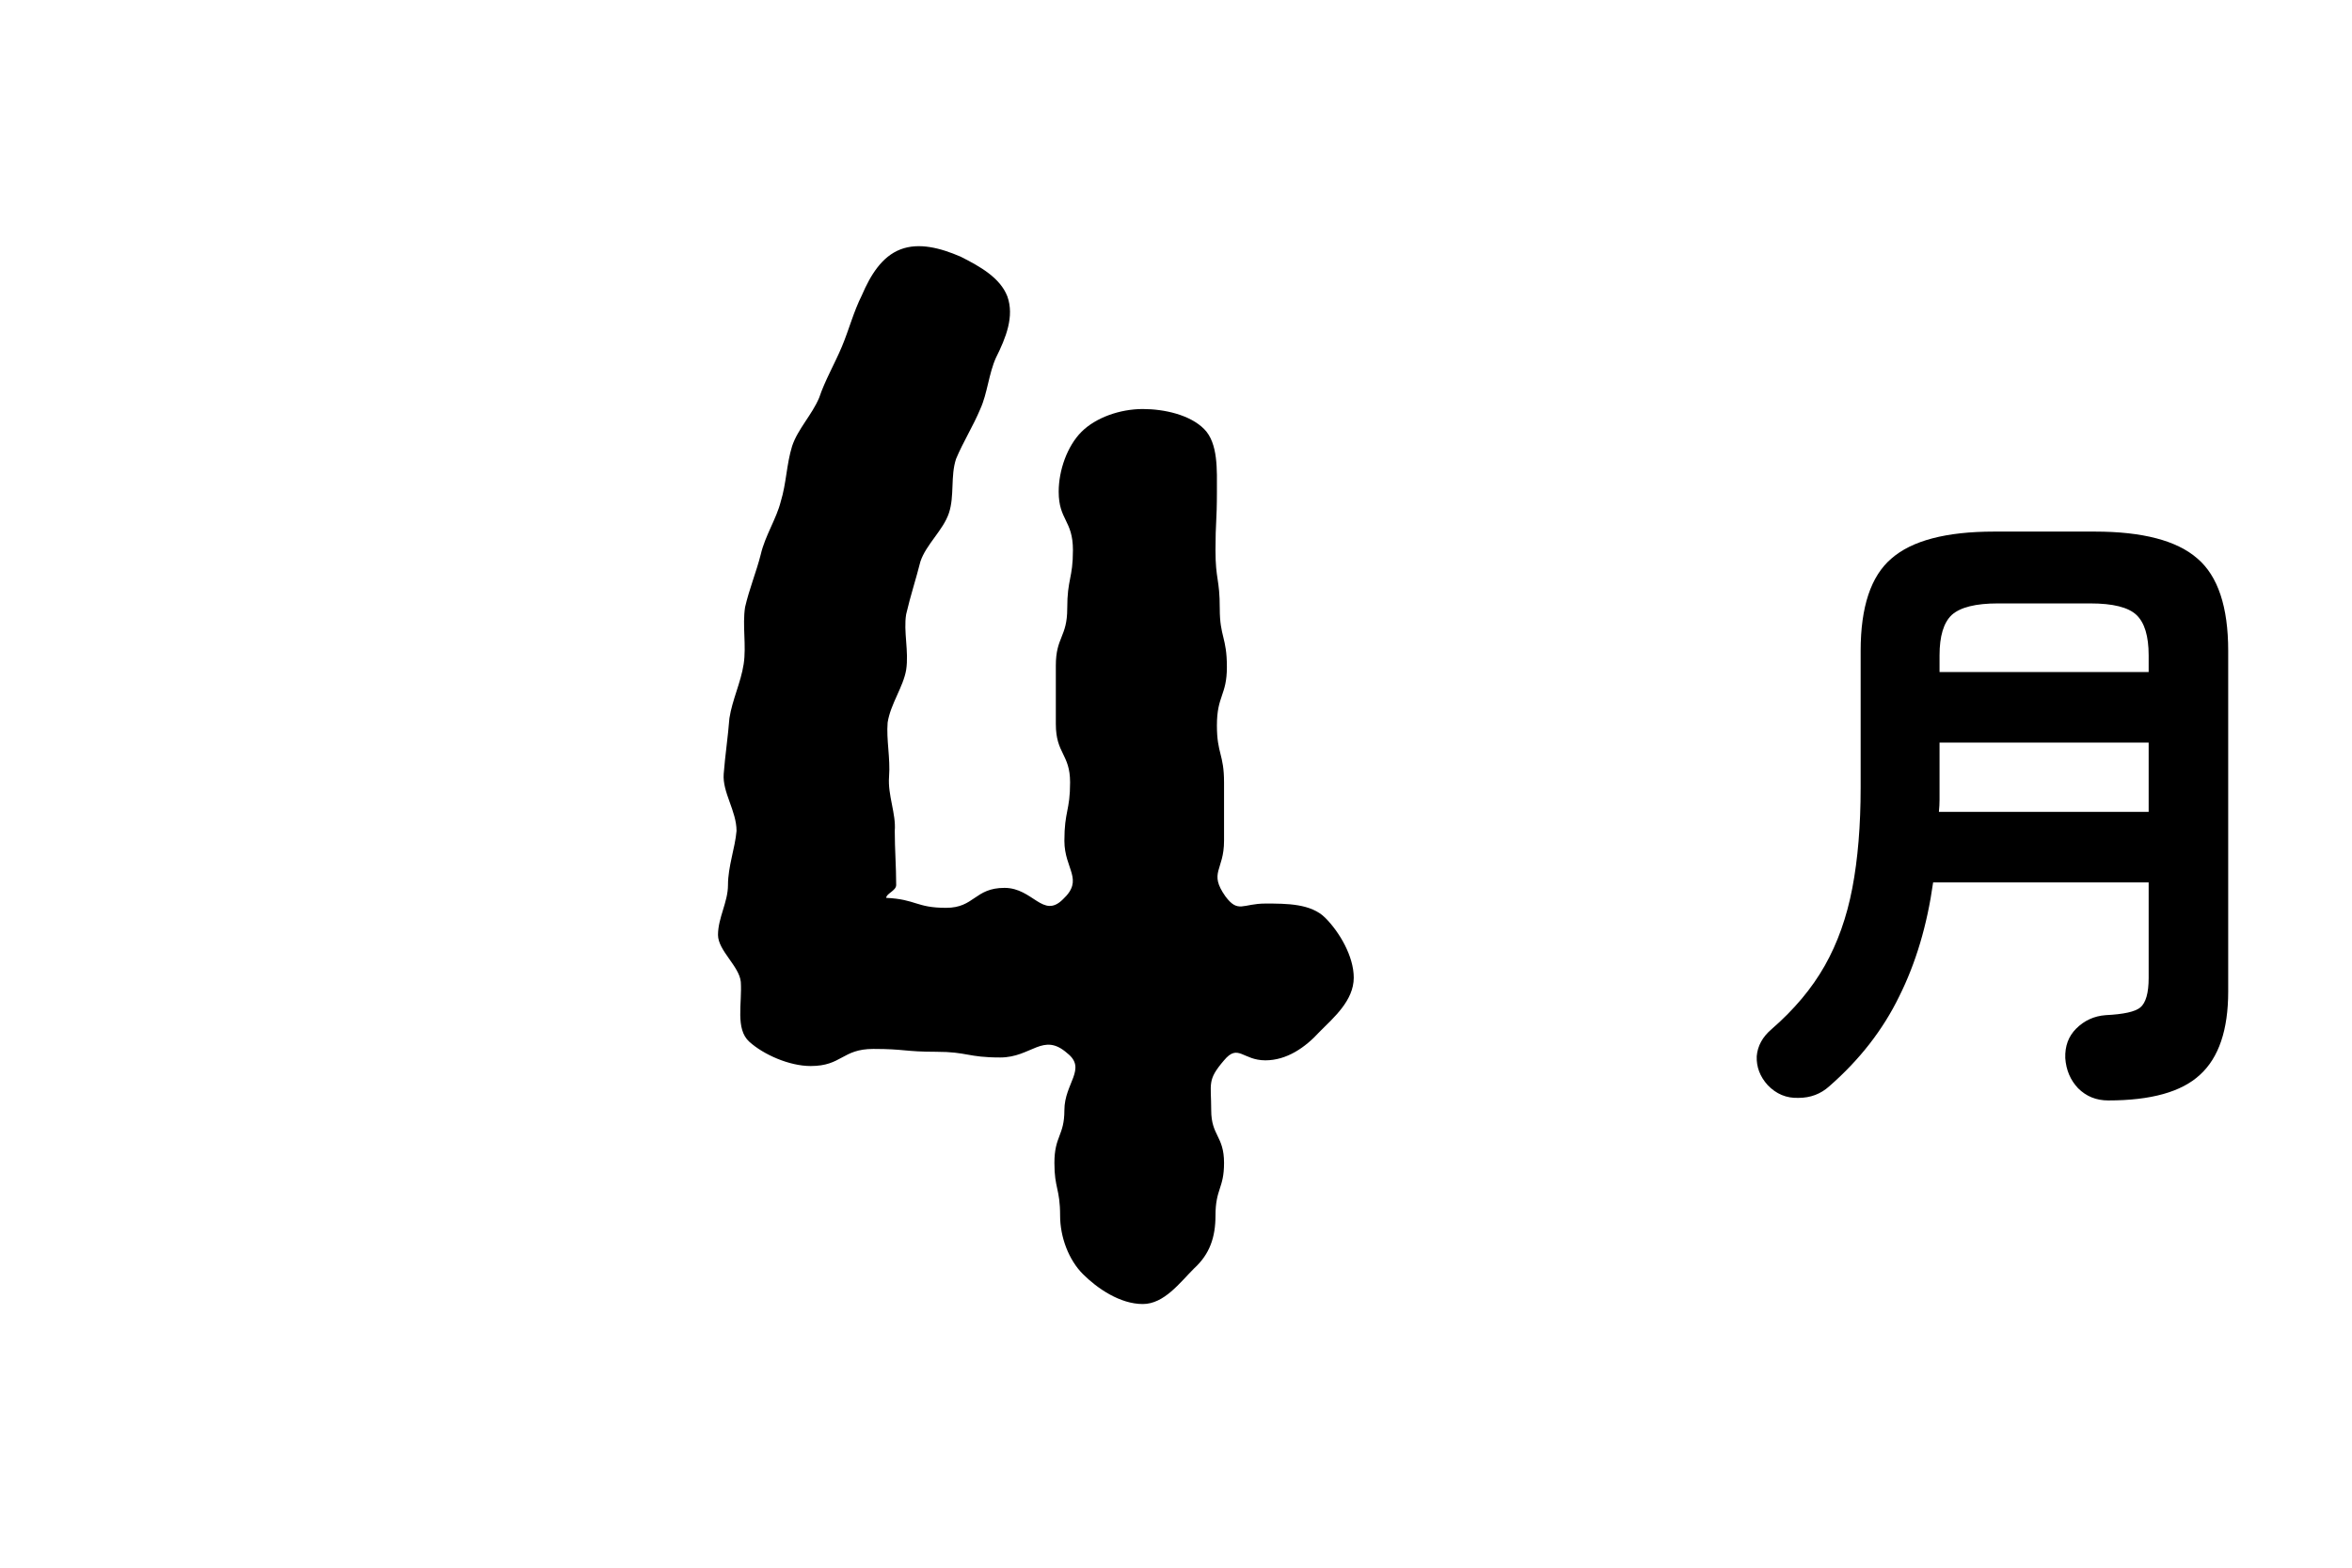
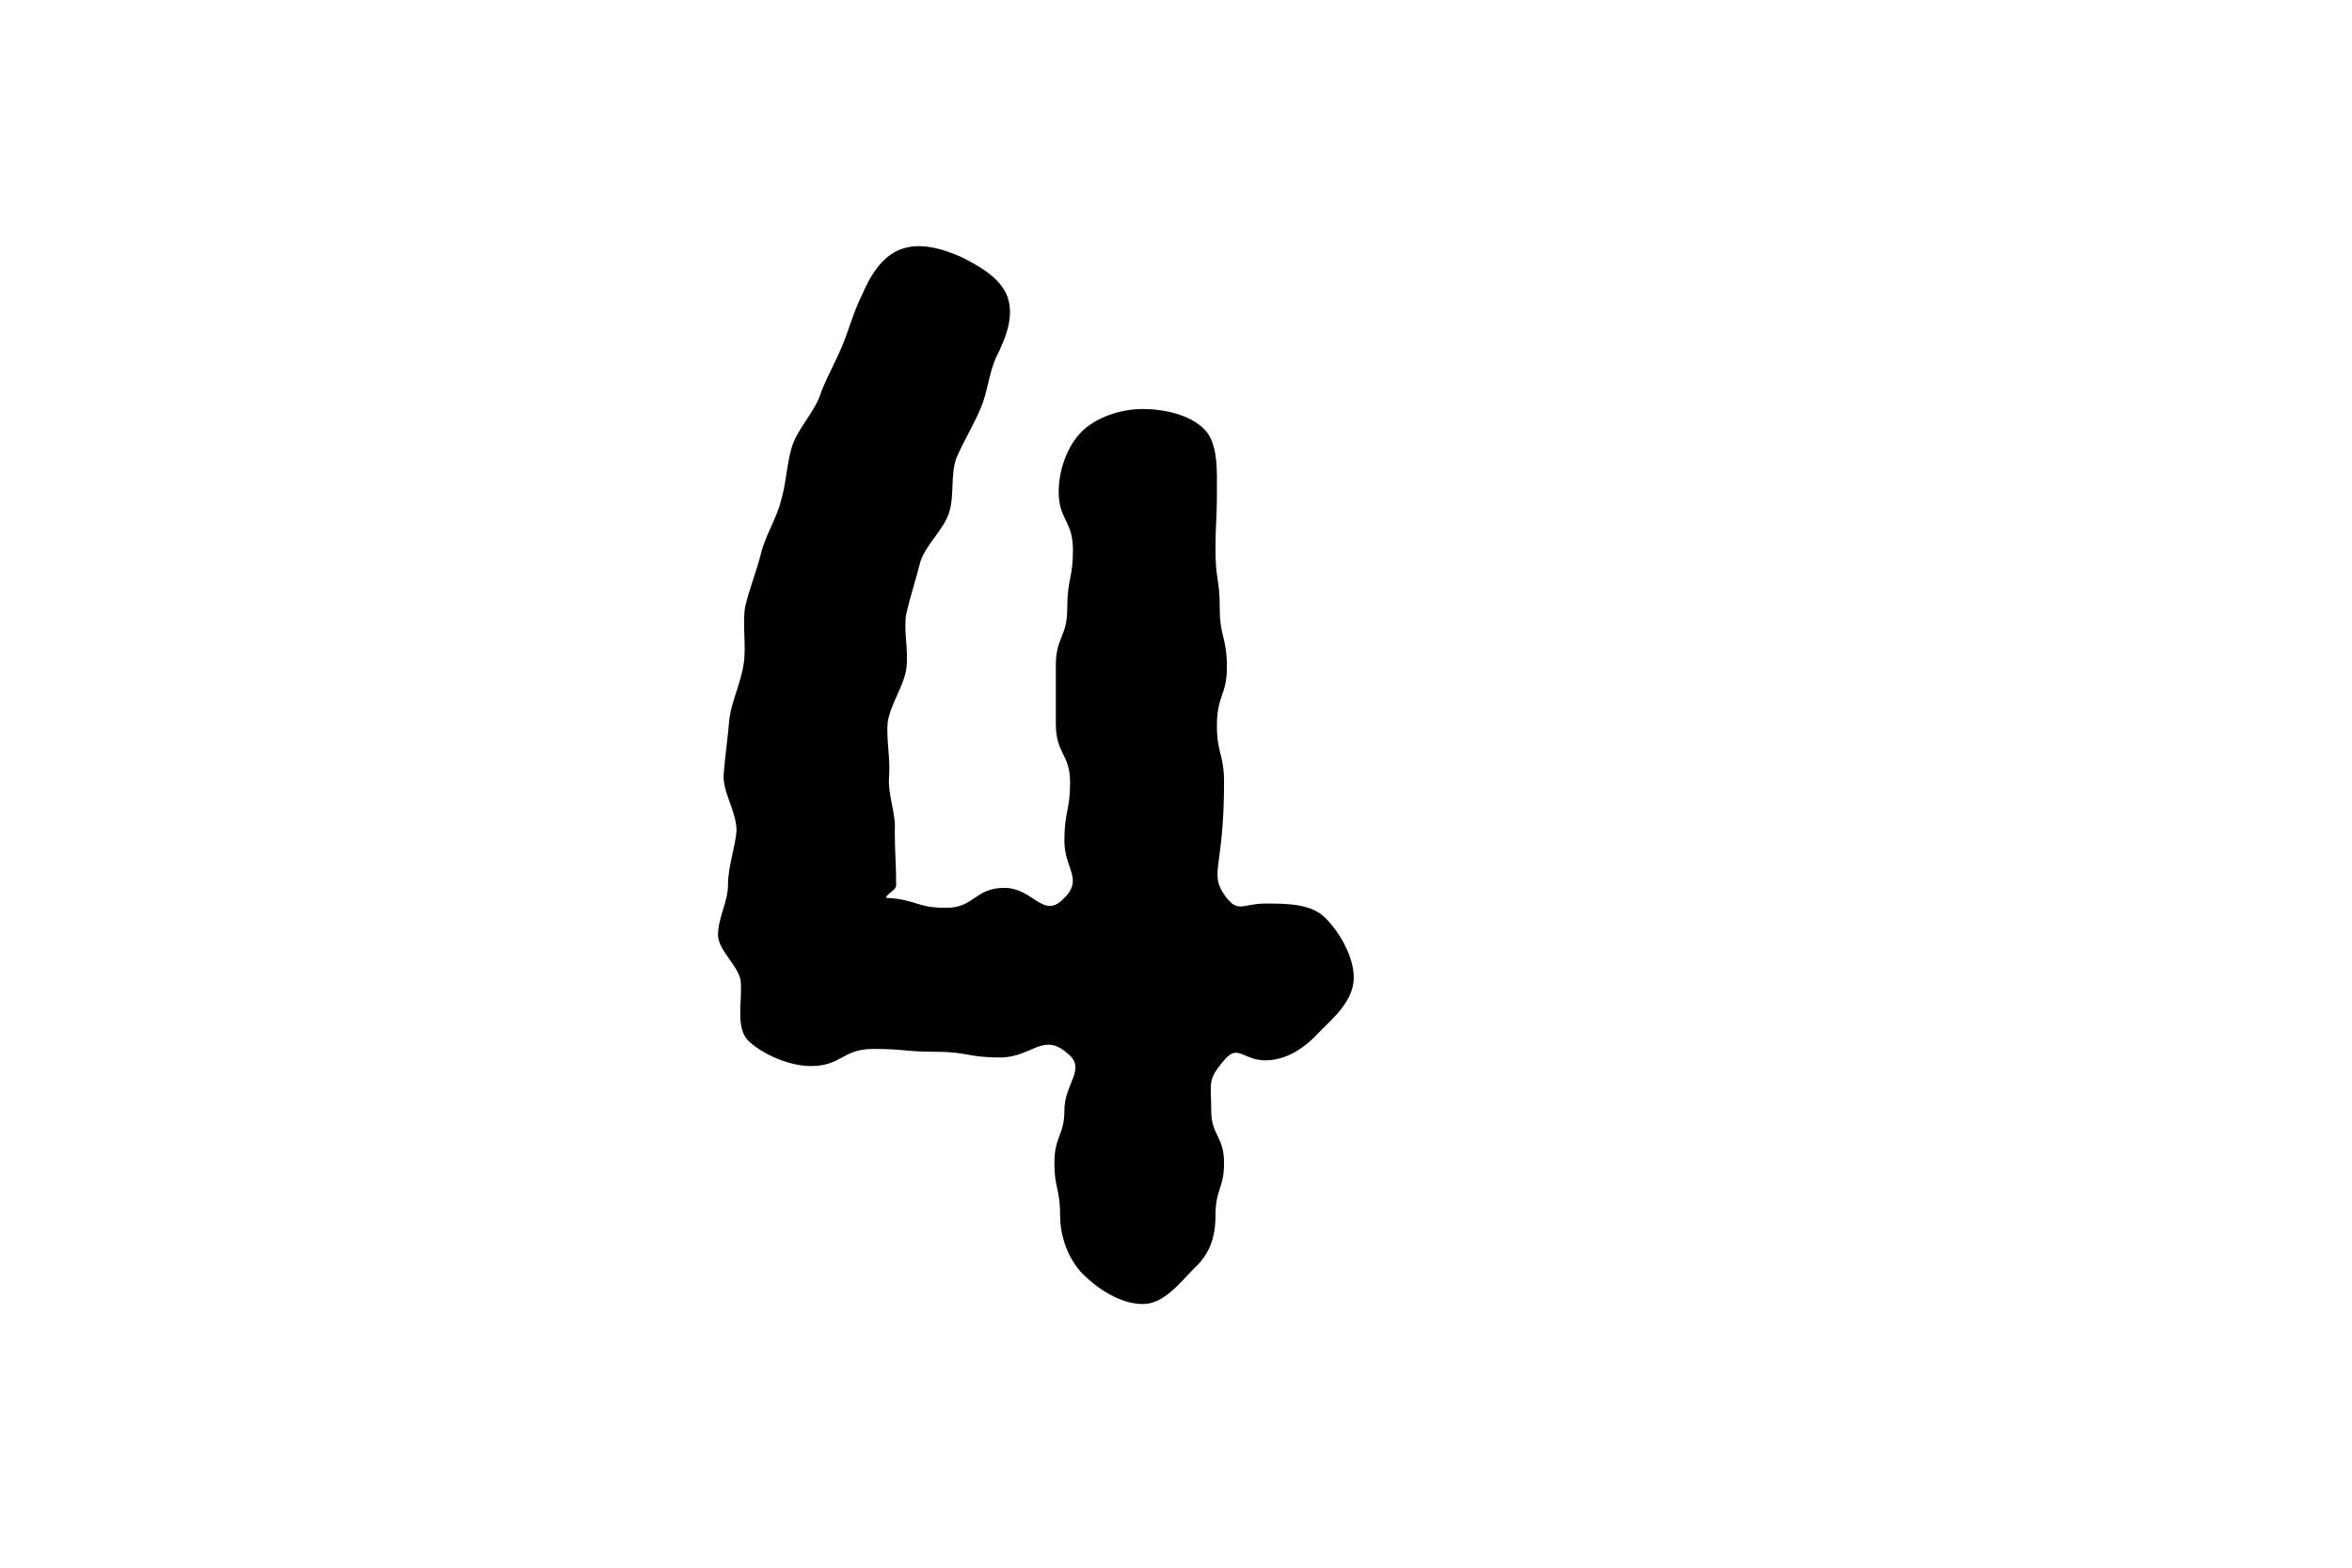
<svg xmlns="http://www.w3.org/2000/svg" width="66" height="44" viewBox="0 0 66 44" fill="none">
-   <path d="M37.988 27.44C37.988 28.08 37.428 28.56 37.028 28.96C36.628 29.4 36.108 29.76 35.508 29.76C34.868 29.76 34.748 29.28 34.348 29.76C33.868 30.32 33.988 30.4 33.988 31.16C33.988 31.88 34.348 31.88 34.348 32.64C34.348 33.36 34.108 33.36 34.108 34.12C34.108 34.72 33.948 35.2 33.508 35.6C33.108 36 32.668 36.6 32.068 36.6C31.428 36.6 30.788 36.16 30.388 35.76C29.988 35.36 29.748 34.72 29.748 34.12C29.748 33.36 29.588 33.36 29.588 32.64C29.588 31.88 29.868 31.88 29.868 31.16C29.868 30.4 30.508 30 29.948 29.56C29.268 28.96 28.948 29.68 28.068 29.68C27.148 29.68 27.148 29.52 26.268 29.52C25.388 29.52 25.388 29.44 24.508 29.44C23.628 29.44 23.628 29.92 22.748 29.92C22.148 29.92 21.428 29.6 21.028 29.24C20.628 28.88 20.828 28.16 20.788 27.56C20.748 27.12 20.148 26.68 20.148 26.24C20.148 25.76 20.428 25.32 20.428 24.84C20.428 24.32 20.628 23.8 20.668 23.32C20.668 22.76 20.268 22.24 20.308 21.72C20.348 21.2 20.428 20.68 20.468 20.16C20.548 19.64 20.788 19.16 20.868 18.64C20.948 18.12 20.828 17.56 20.908 17.04C21.028 16.52 21.228 16.04 21.348 15.56C21.468 15.04 21.788 14.56 21.908 14.08C22.068 13.56 22.068 13.04 22.228 12.52C22.388 12.04 22.788 11.64 22.988 11.16C23.148 10.68 23.428 10.2 23.628 9.72C23.828 9.24 23.948 8.76 24.188 8.28C24.428 7.72 24.748 7.2 25.268 7C25.788 6.8 26.388 6.96 26.948 7.2C27.508 7.48 28.068 7.8 28.268 8.32C28.468 8.88 28.228 9.48 27.948 10.04C27.748 10.48 27.708 11.04 27.508 11.48C27.308 11.96 27.028 12.4 26.828 12.88C26.668 13.36 26.788 13.92 26.628 14.4C26.468 14.88 25.988 15.28 25.828 15.76C25.708 16.24 25.548 16.72 25.428 17.24C25.348 17.72 25.508 18.28 25.428 18.8C25.348 19.28 24.988 19.76 24.908 20.28C24.868 20.76 24.988 21.28 24.948 21.8C24.908 22.32 25.148 22.84 25.108 23.32C25.108 23.84 25.148 24.32 25.148 24.84C25.148 25 24.868 25.08 24.868 25.2C25.708 25.24 25.708 25.48 26.548 25.48C27.348 25.48 27.348 24.92 28.188 24.92C28.988 24.92 29.268 25.8 29.828 25.24C30.428 24.68 29.868 24.4 29.868 23.6C29.868 22.76 30.028 22.76 30.028 21.96C30.028 21.16 29.628 21.16 29.628 20.32C29.628 19.52 29.628 19.52 29.628 18.68C29.628 17.88 29.948 17.88 29.948 17.08C29.948 16.24 30.108 16.24 30.108 15.44C30.108 14.6 29.708 14.6 29.708 13.8C29.708 13.2 29.948 12.52 30.348 12.12C30.748 11.72 31.428 11.48 32.068 11.48C32.668 11.48 33.388 11.64 33.788 12.04C34.188 12.44 34.148 13.2 34.148 13.8C34.148 14.64 34.108 14.64 34.108 15.44C34.108 16.28 34.228 16.24 34.228 17.08C34.228 17.88 34.428 17.88 34.428 18.72C34.428 19.52 34.148 19.52 34.148 20.36C34.148 21.16 34.348 21.16 34.348 21.96C34.348 22.8 34.348 22.8 34.348 23.6C34.348 24.44 33.908 24.48 34.388 25.16C34.748 25.64 34.868 25.36 35.508 25.36C36.108 25.36 36.788 25.36 37.188 25.76C37.588 26.16 37.988 26.84 37.988 27.44Z" fill="black" />
-   <path d="M59.16 30.886C58.824 30.886 58.542 30.772 58.314 30.544C58.098 30.316 57.978 30.034 57.954 29.698C57.942 29.362 58.044 29.086 58.26 28.87C58.488 28.642 58.764 28.516 59.088 28.492C59.592 28.468 59.916 28.396 60.06 28.276C60.216 28.144 60.294 27.868 60.294 27.448V24.766H54.246C54.078 25.966 53.76 27.034 53.292 27.97C52.836 28.906 52.182 29.746 51.33 30.49C51.09 30.706 50.802 30.814 50.466 30.814C50.13 30.826 49.842 30.706 49.602 30.454C49.386 30.214 49.284 29.944 49.296 29.644C49.32 29.356 49.458 29.104 49.71 28.888C50.346 28.336 50.844 27.742 51.204 27.106C51.564 26.47 51.822 25.744 51.978 24.928C52.134 24.112 52.212 23.17 52.212 22.102V18.268C52.212 17.032 52.5 16.168 53.076 15.676C53.652 15.172 54.612 14.92 55.956 14.92H58.782C60.126 14.92 61.086 15.172 61.662 15.676C62.238 16.168 62.526 17.032 62.526 18.268V27.826C62.526 28.906 62.262 29.686 61.734 30.166C61.218 30.646 60.36 30.886 59.16 30.886ZM54.408 22.786H60.294V20.842H54.426V22.084C54.426 22.204 54.426 22.324 54.426 22.444C54.426 22.552 54.42 22.666 54.408 22.786ZM54.426 18.862H60.294V18.394C60.294 17.854 60.18 17.476 59.952 17.26C59.724 17.044 59.292 16.936 58.656 16.936H56.064C55.44 16.936 55.008 17.044 54.768 17.26C54.54 17.476 54.426 17.854 54.426 18.394V18.862Z" fill="black" />
+   <path d="M37.988 27.44C37.988 28.08 37.428 28.56 37.028 28.96C36.628 29.4 36.108 29.76 35.508 29.76C34.868 29.76 34.748 29.28 34.348 29.76C33.868 30.32 33.988 30.4 33.988 31.16C33.988 31.88 34.348 31.88 34.348 32.64C34.348 33.36 34.108 33.36 34.108 34.12C34.108 34.72 33.948 35.2 33.508 35.6C33.108 36 32.668 36.6 32.068 36.6C31.428 36.6 30.788 36.16 30.388 35.76C29.988 35.36 29.748 34.72 29.748 34.12C29.748 33.36 29.588 33.36 29.588 32.64C29.588 31.88 29.868 31.88 29.868 31.16C29.868 30.4 30.508 30 29.948 29.56C29.268 28.96 28.948 29.68 28.068 29.68C27.148 29.68 27.148 29.52 26.268 29.52C25.388 29.52 25.388 29.44 24.508 29.44C23.628 29.44 23.628 29.92 22.748 29.92C22.148 29.92 21.428 29.6 21.028 29.24C20.628 28.88 20.828 28.16 20.788 27.56C20.748 27.12 20.148 26.68 20.148 26.24C20.148 25.76 20.428 25.32 20.428 24.84C20.428 24.32 20.628 23.8 20.668 23.32C20.668 22.76 20.268 22.24 20.308 21.72C20.348 21.2 20.428 20.68 20.468 20.16C20.548 19.64 20.788 19.16 20.868 18.64C20.948 18.12 20.828 17.56 20.908 17.04C21.028 16.52 21.228 16.04 21.348 15.56C21.468 15.04 21.788 14.56 21.908 14.08C22.068 13.56 22.068 13.04 22.228 12.52C22.388 12.04 22.788 11.64 22.988 11.16C23.148 10.68 23.428 10.2 23.628 9.72C23.828 9.24 23.948 8.76 24.188 8.28C24.428 7.72 24.748 7.2 25.268 7C25.788 6.8 26.388 6.96 26.948 7.2C27.508 7.48 28.068 7.8 28.268 8.32C28.468 8.88 28.228 9.48 27.948 10.04C27.748 10.48 27.708 11.04 27.508 11.48C27.308 11.96 27.028 12.4 26.828 12.88C26.668 13.36 26.788 13.92 26.628 14.4C26.468 14.88 25.988 15.28 25.828 15.76C25.708 16.24 25.548 16.72 25.428 17.24C25.348 17.72 25.508 18.28 25.428 18.8C25.348 19.28 24.988 19.76 24.908 20.28C24.868 20.76 24.988 21.28 24.948 21.8C24.908 22.32 25.148 22.84 25.108 23.32C25.108 23.84 25.148 24.32 25.148 24.84C25.148 25 24.868 25.08 24.868 25.2C25.708 25.24 25.708 25.48 26.548 25.48C27.348 25.48 27.348 24.92 28.188 24.92C28.988 24.92 29.268 25.8 29.828 25.24C30.428 24.68 29.868 24.4 29.868 23.6C29.868 22.76 30.028 22.76 30.028 21.96C30.028 21.16 29.628 21.16 29.628 20.32C29.628 19.52 29.628 19.52 29.628 18.68C29.628 17.88 29.948 17.88 29.948 17.08C29.948 16.24 30.108 16.24 30.108 15.44C30.108 14.6 29.708 14.6 29.708 13.8C29.708 13.2 29.948 12.52 30.348 12.12C30.748 11.72 31.428 11.48 32.068 11.48C32.668 11.48 33.388 11.64 33.788 12.04C34.188 12.44 34.148 13.2 34.148 13.8C34.148 14.64 34.108 14.64 34.108 15.44C34.108 16.28 34.228 16.24 34.228 17.08C34.228 17.88 34.428 17.88 34.428 18.72C34.428 19.52 34.148 19.52 34.148 20.36C34.148 21.16 34.348 21.16 34.348 21.96C34.348 24.44 33.908 24.48 34.388 25.16C34.748 25.64 34.868 25.36 35.508 25.36C36.108 25.36 36.788 25.36 37.188 25.76C37.588 26.16 37.988 26.84 37.988 27.44Z" fill="black" />
</svg>